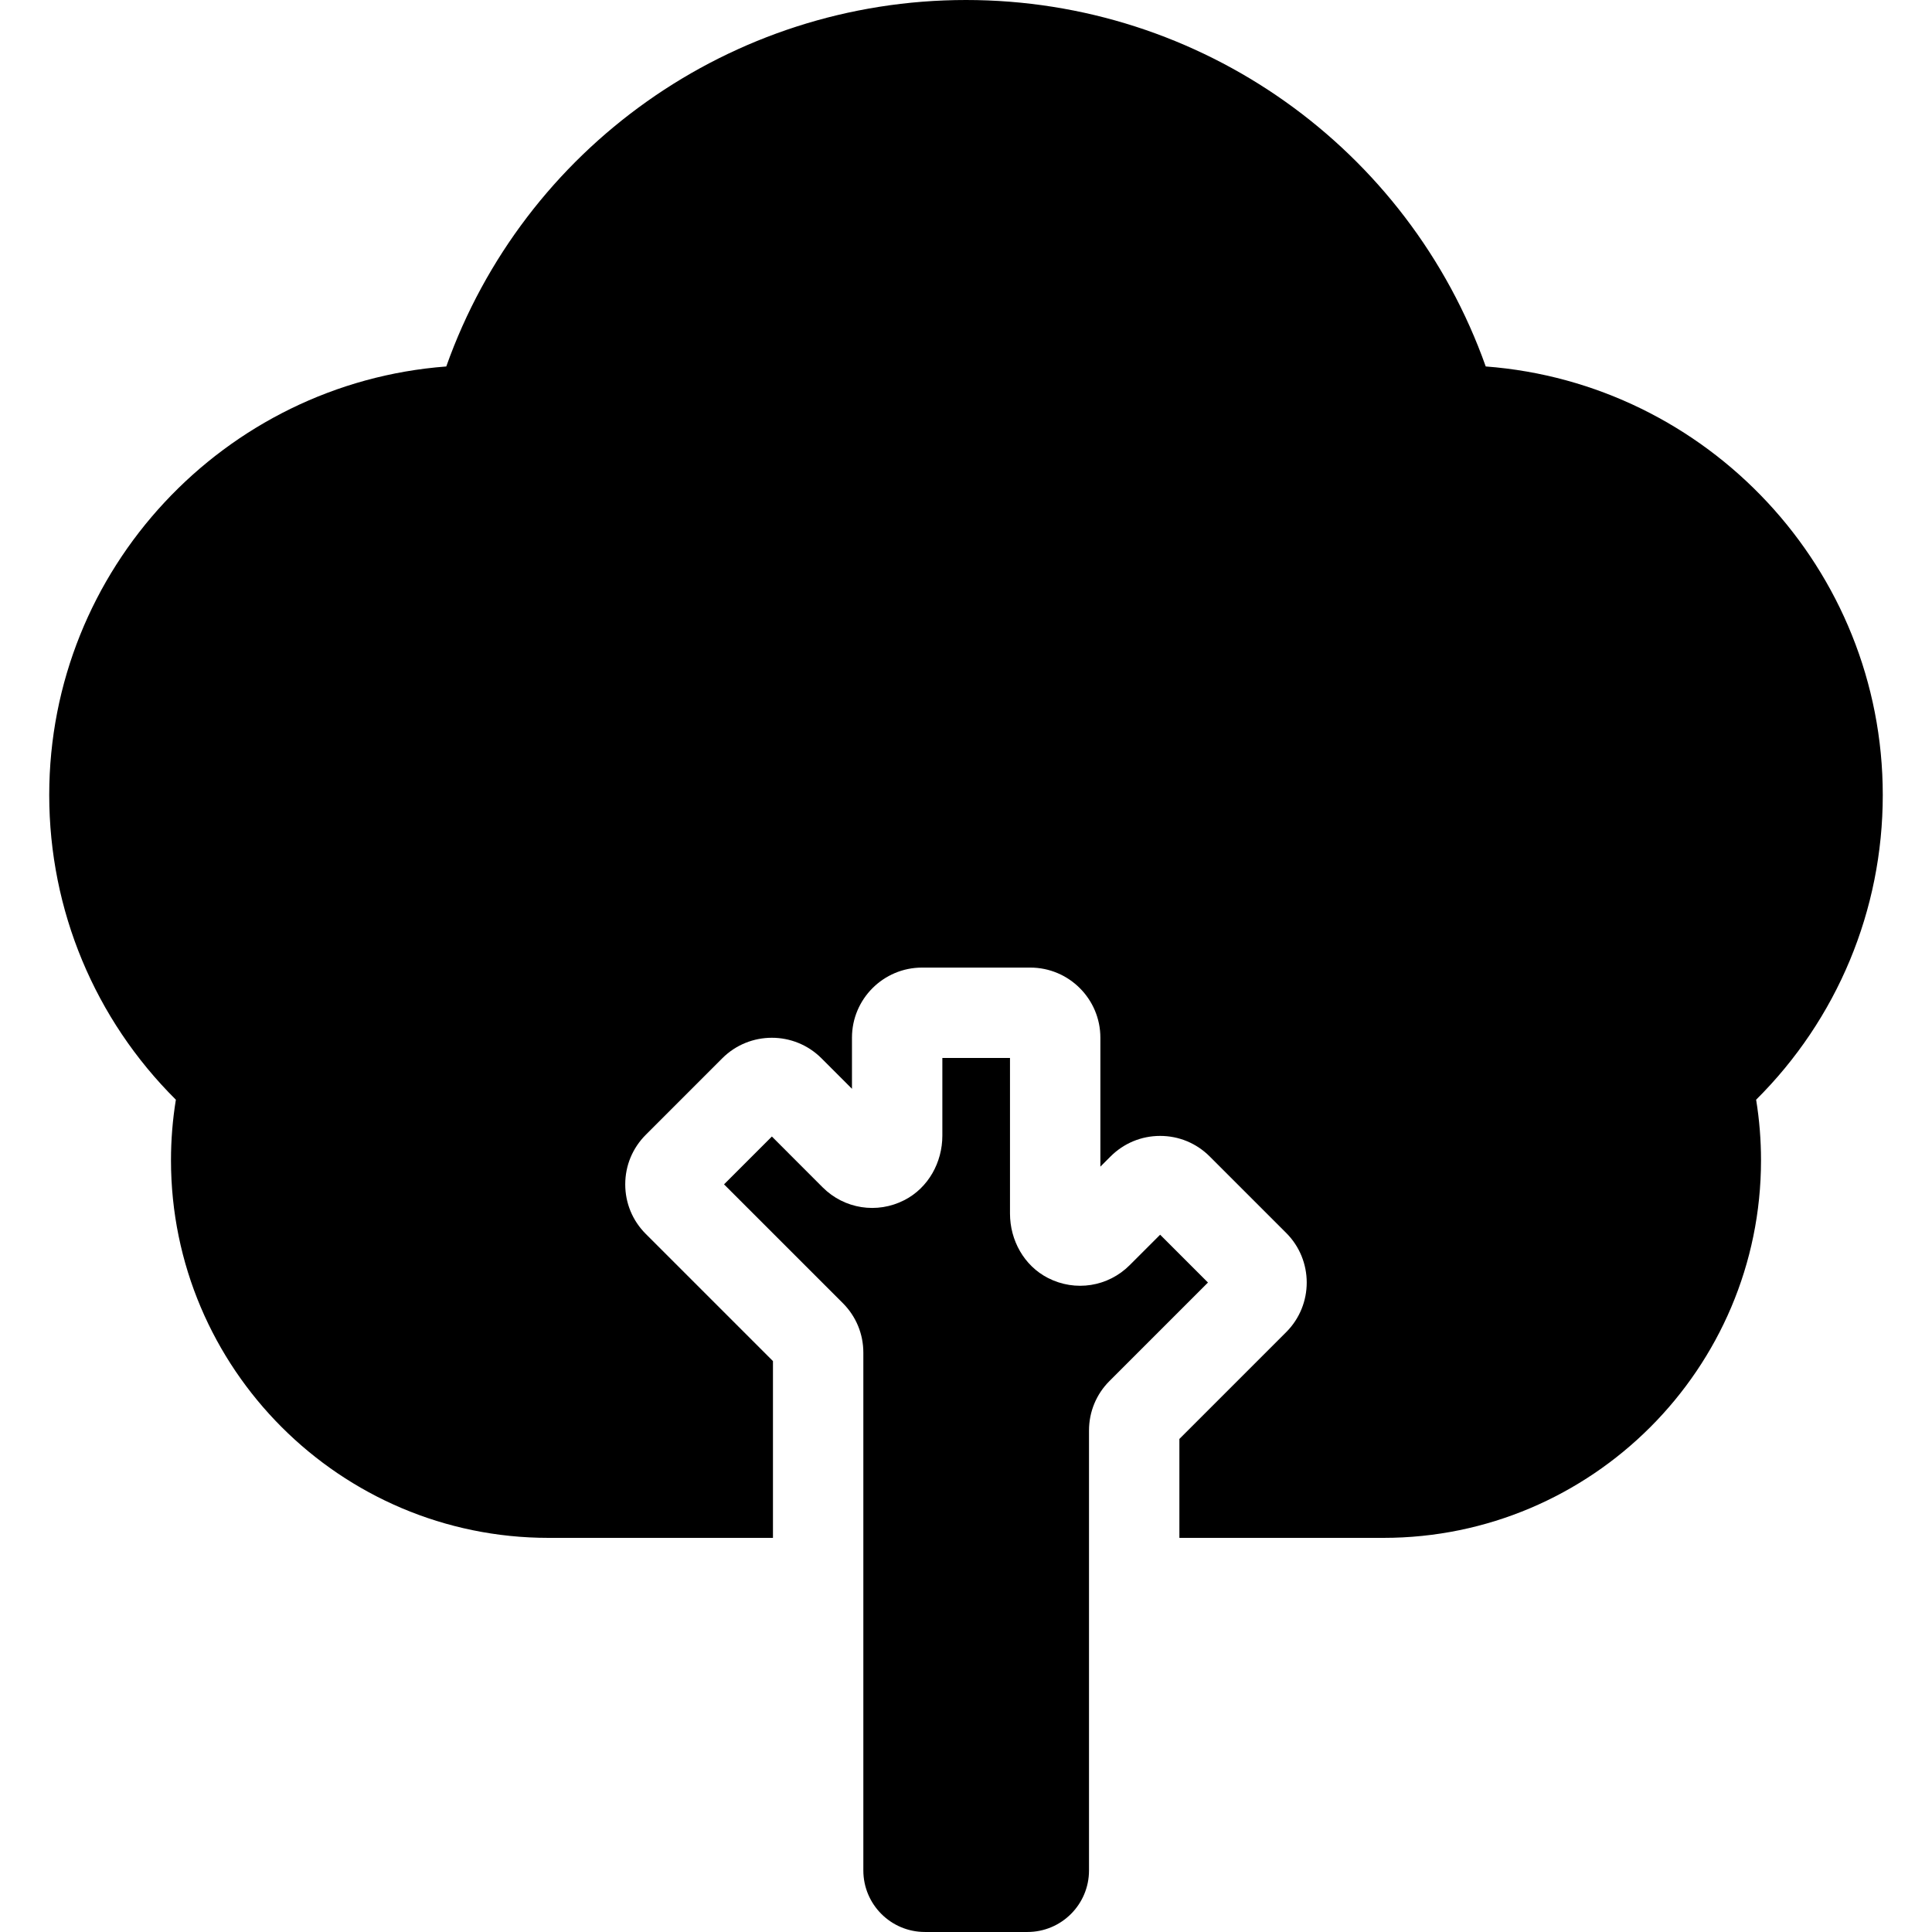
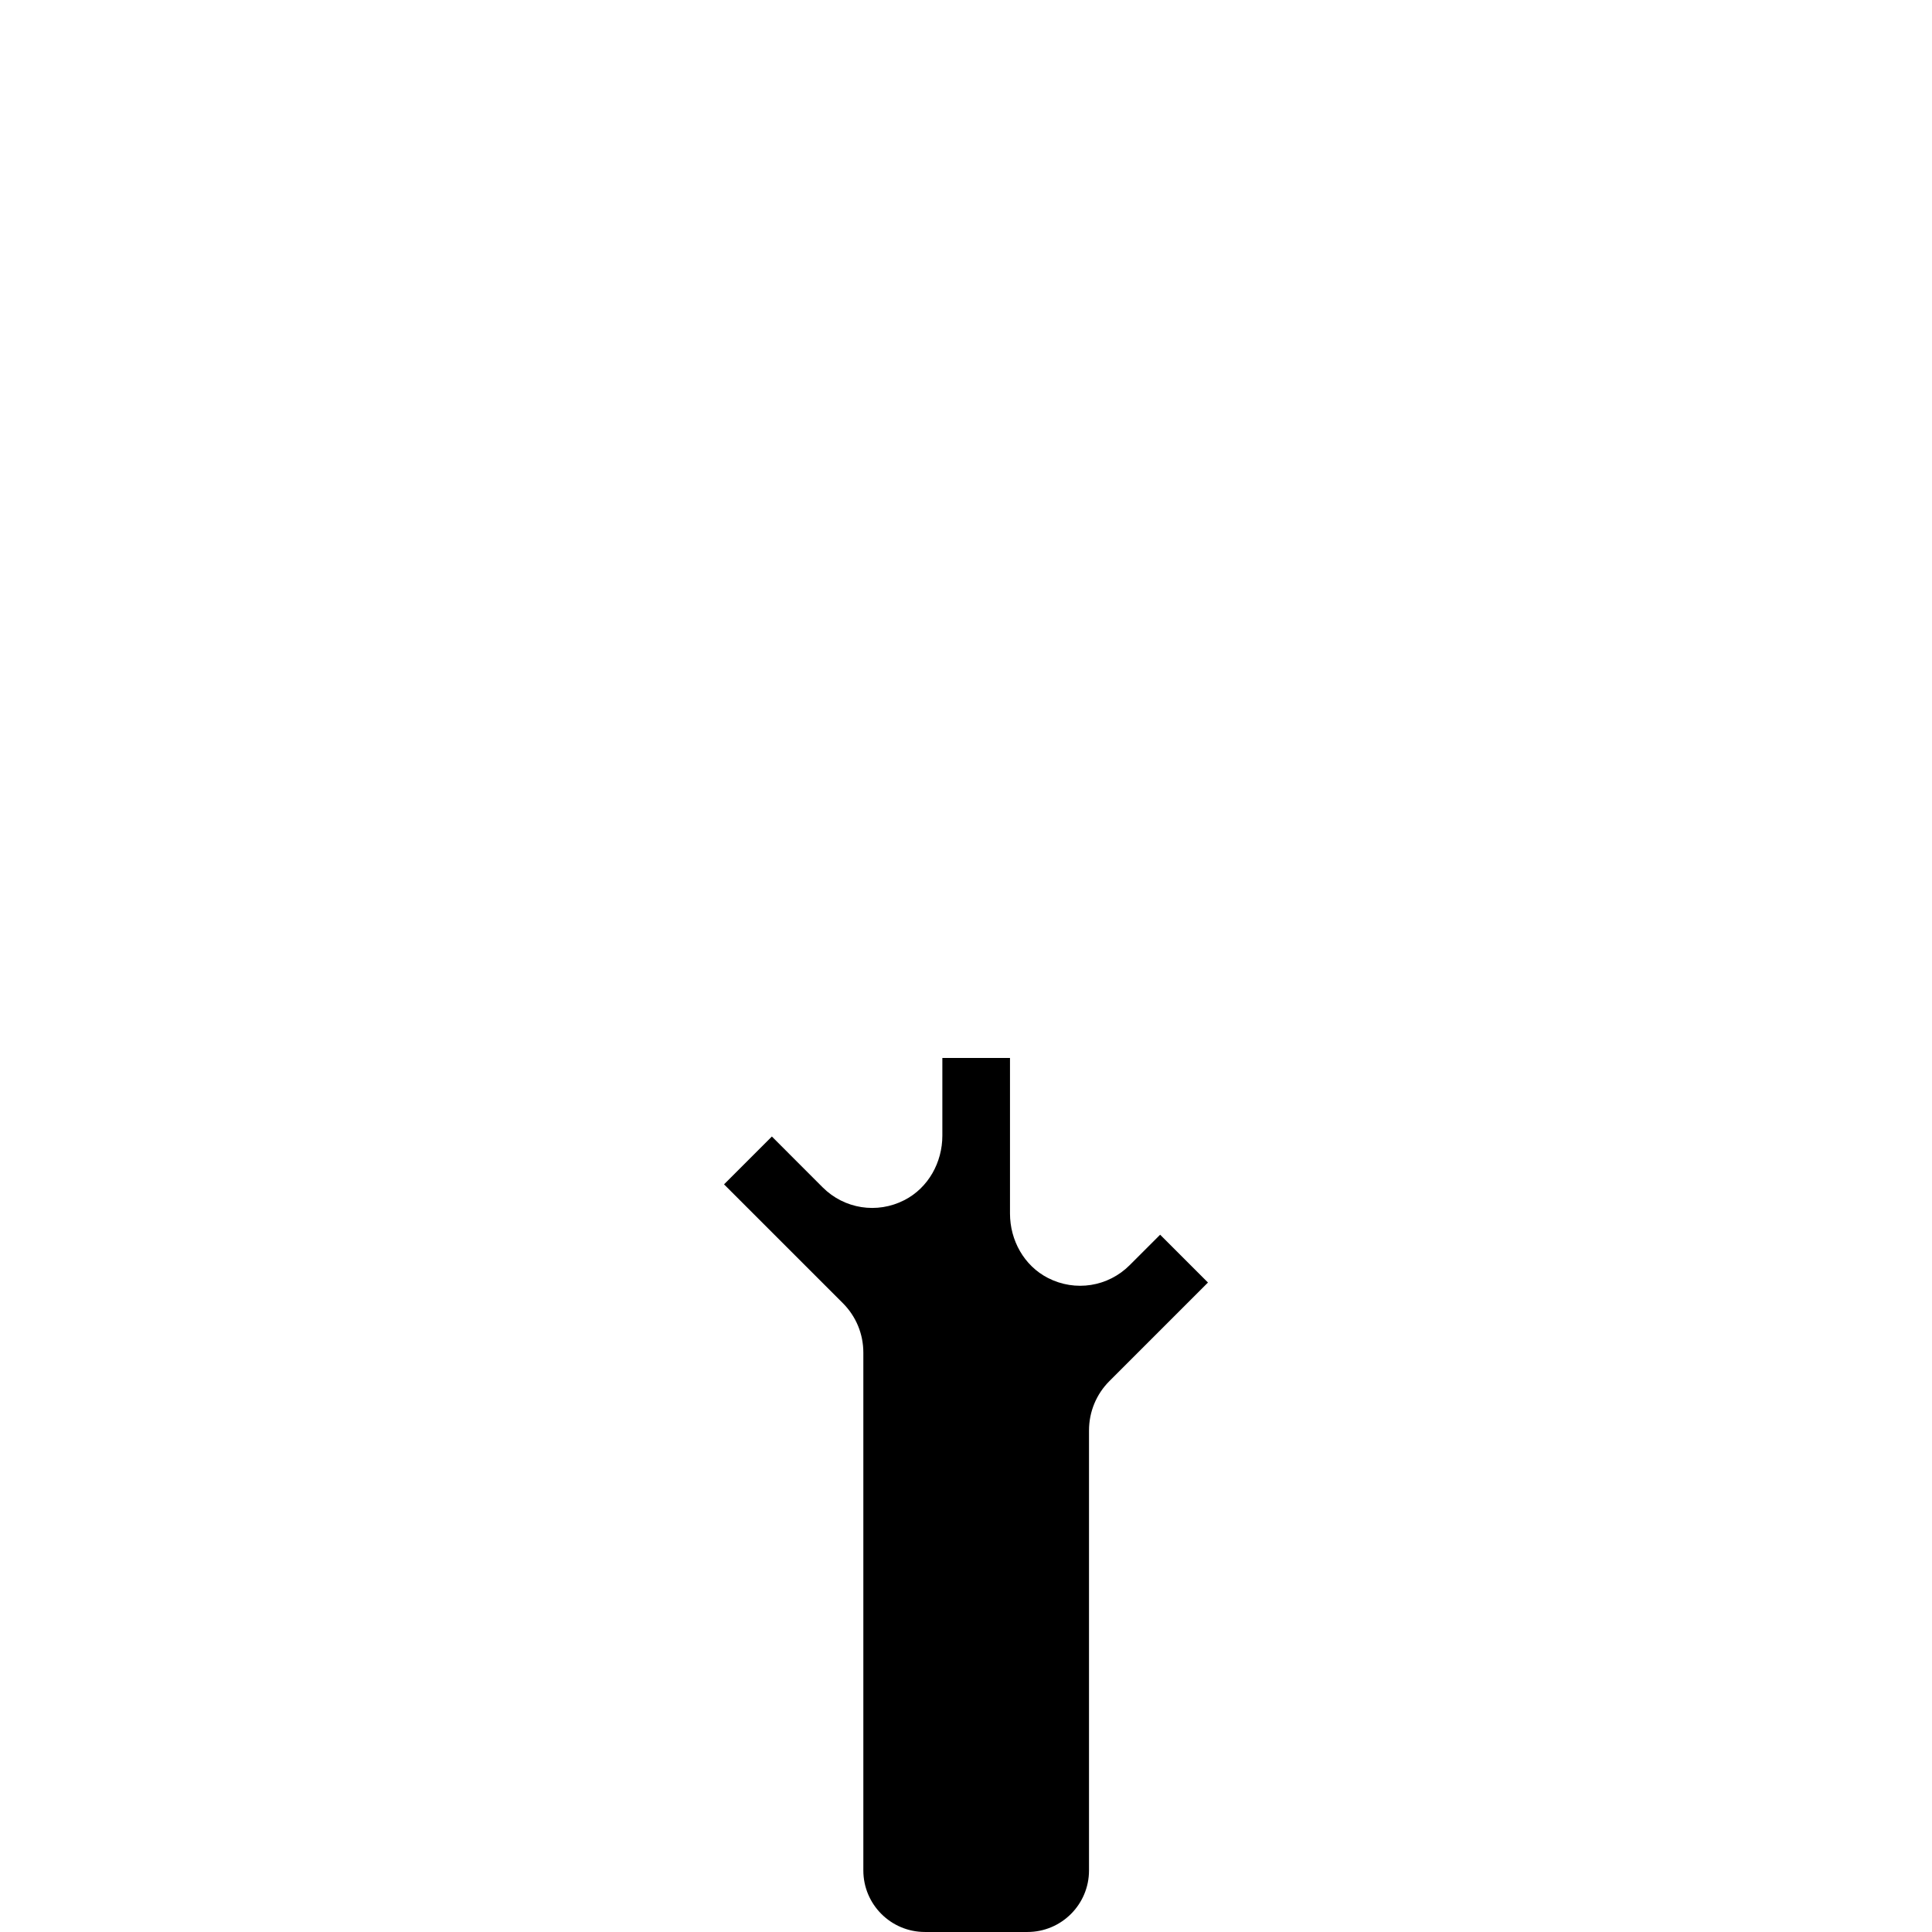
<svg xmlns="http://www.w3.org/2000/svg" width="500" zoomAndPan="magnify" viewBox="0 0 375 375" height="500" preserveAspectRatio="xMidYMid meet" version="1.0">
  <path fill="#000000" d="M 182.91 205.352 L 182.91 220.434 C 182.91 225.625 180.18 230.555 175.566 232.93 C 170.23 235.68 163.867 234.645 159.688 230.473 L 149.82 220.598 L 140.535 229.883 L 163.59 252.934 C 166.16 255.504 167.574 258.918 167.574 262.555 L 167.574 363.051 C 167.574 369.648 172.926 374.996 179.523 374.996 L 199.426 374.996 C 206.023 374.996 211.375 369.648 211.375 363.051 L 211.375 277.664 C 211.375 274.031 212.789 270.613 215.355 268.047 L 234.465 248.938 L 225.184 239.656 L 219.258 245.578 C 215.082 249.75 208.73 250.785 203.395 248.047 C 198.777 245.676 196.039 240.75 196.039 235.559 L 196.039 205.352 Z M 182.91 205.352 " fill-opacity="1" fill-rule="nonzero" />
-   <path fill="#000000" d="M 365.445 154.312 C 365.445 110.449 331.422 74.387 288.379 71.129 C 273.355 28.801 233.16 0 187.5 0 C 141.84 0 101.645 28.801 86.621 71.133 C 43.578 74.387 9.555 110.449 9.555 154.312 C 9.555 176.695 18.426 197.844 34.137 213.453 C 33.504 217.34 33.188 221.27 33.188 225.203 C 33.188 265.621 66.066 298.5 106.48 298.5 L 150.031 298.5 L 150.031 264.188 L 125.344 239.5 C 122.773 236.934 121.359 233.52 121.359 229.883 C 121.359 226.246 122.773 222.832 125.348 220.262 L 140.199 205.406 C 145.504 200.105 154.133 200.105 159.438 205.406 L 165.367 211.336 L 165.367 201.41 C 165.367 193.91 171.469 187.809 178.969 187.809 L 199.98 187.809 C 207.48 187.809 213.582 193.91 213.582 201.41 L 213.582 226.445 L 215.562 224.465 C 218.133 221.895 221.547 220.48 225.18 220.48 C 228.812 220.477 232.23 221.895 234.801 224.465 L 249.656 239.32 C 254.961 244.625 254.961 253.254 249.656 258.559 L 228.918 279.297 L 228.918 298.5 L 268.52 298.5 C 308.934 298.5 341.812 265.621 341.812 225.203 C 341.812 221.27 341.496 217.34 340.863 213.453 C 356.574 197.844 365.445 176.691 365.445 154.312 Z M 365.445 154.312 " fill-opacity="1" fill-rule="nonzero" />
</svg>